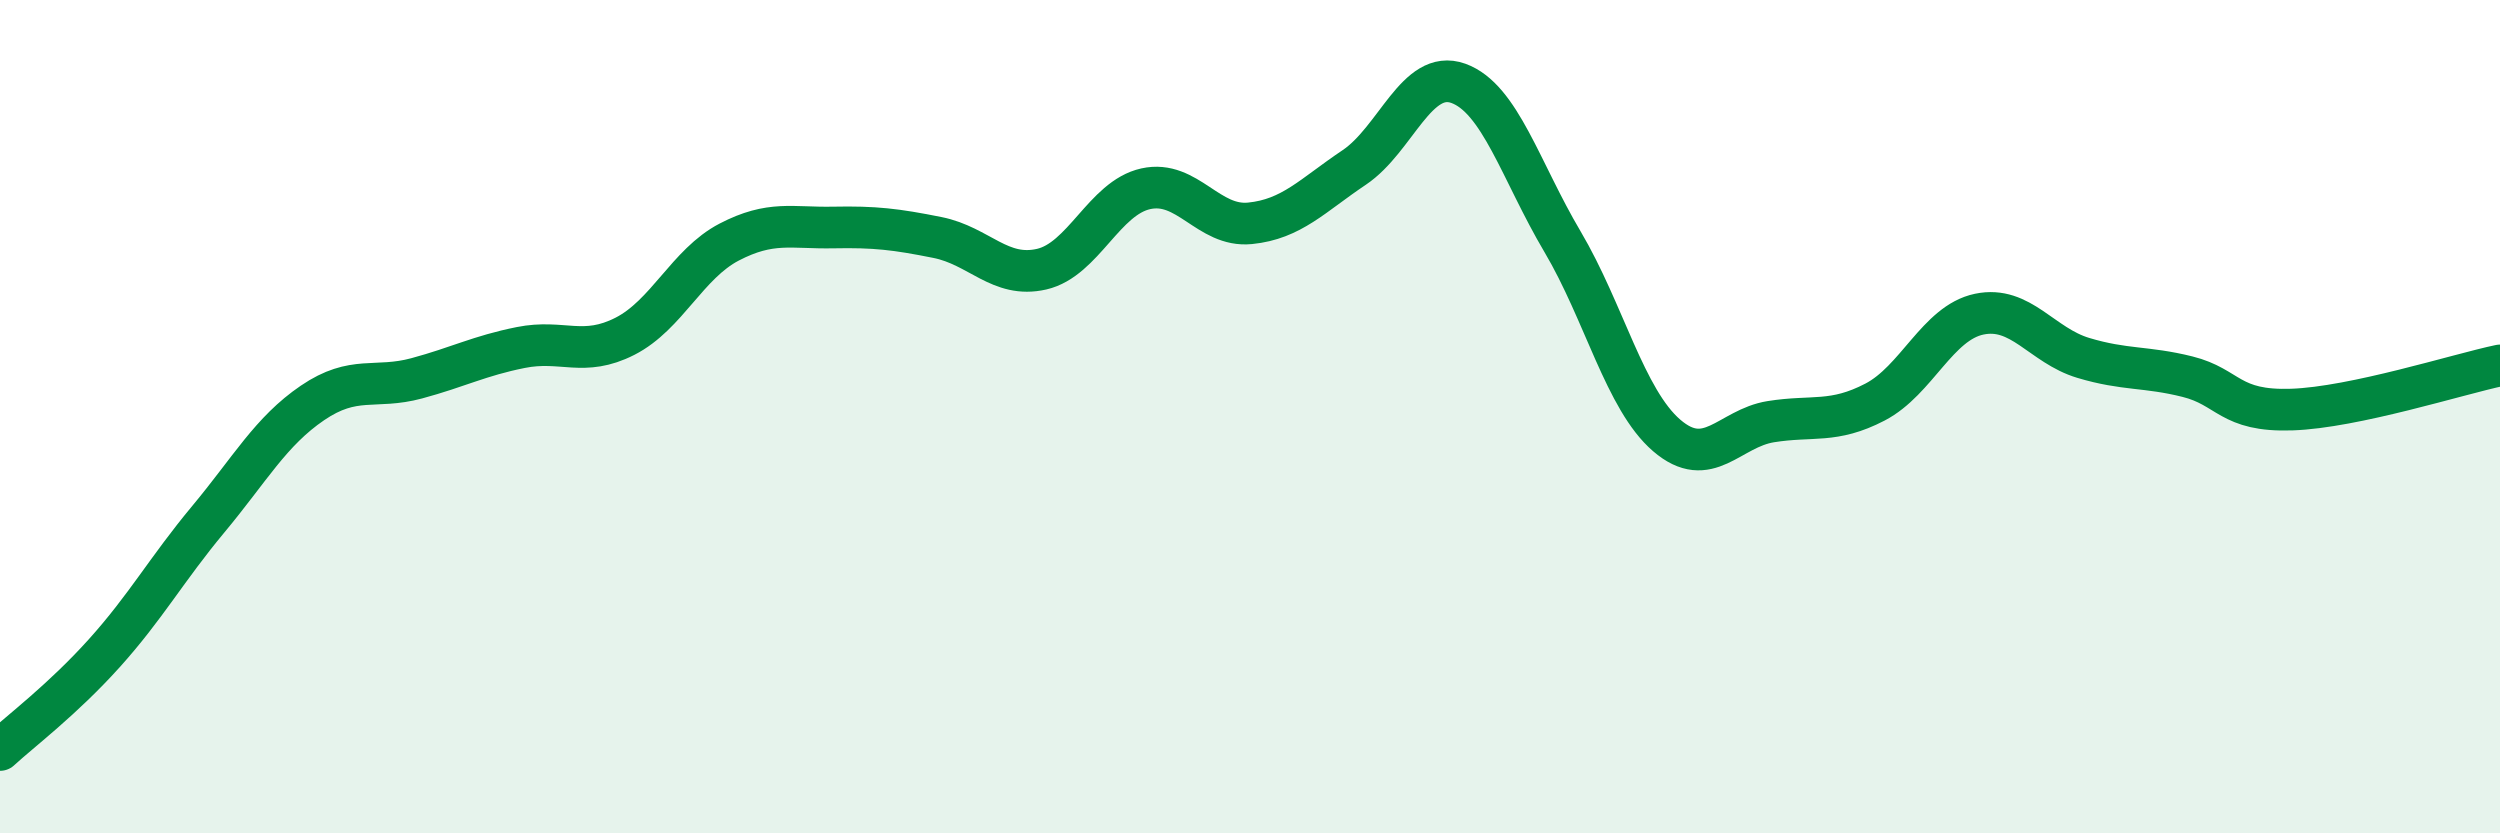
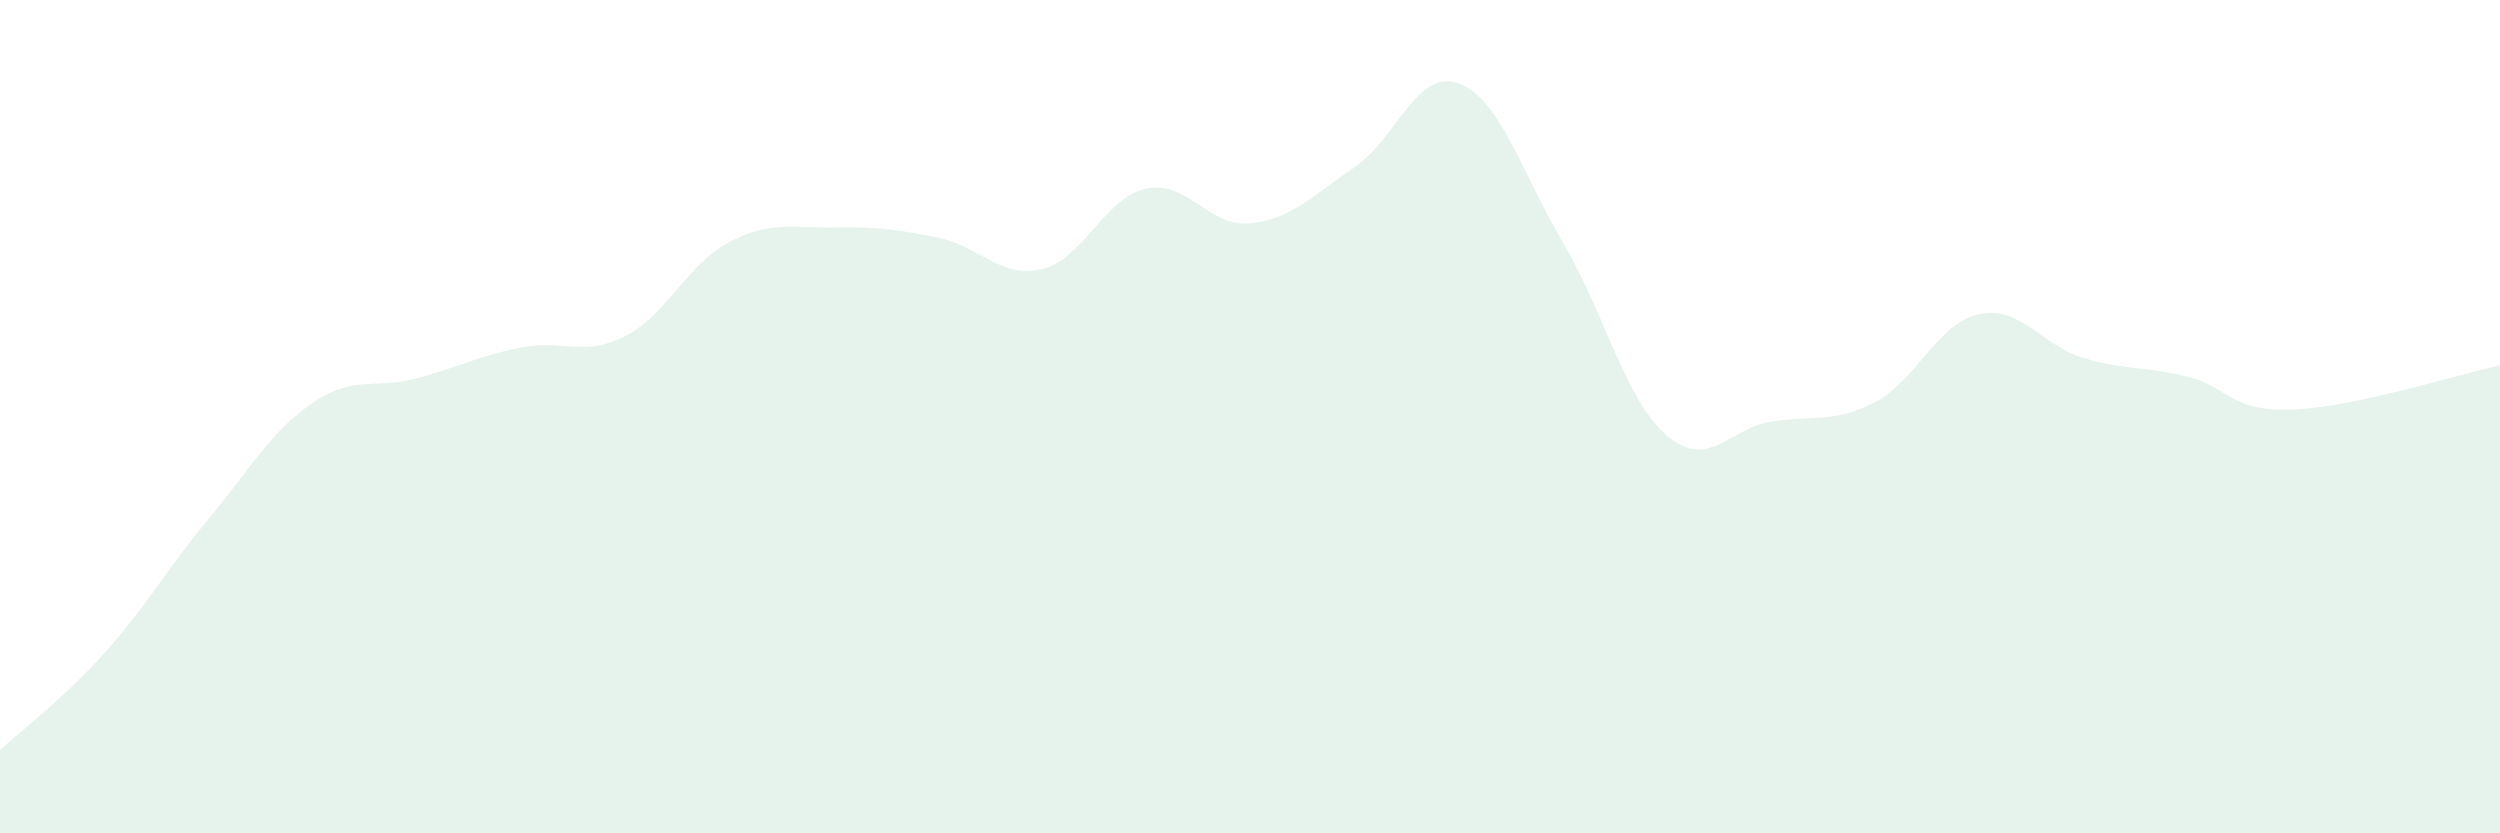
<svg xmlns="http://www.w3.org/2000/svg" width="60" height="20" viewBox="0 0 60 20">
  <path d="M 0,18 C 0.5,17.54 1.5,16.79 2.5,15.68 C 3.5,14.57 4,13.66 5,12.46 C 6,11.26 6.5,10.35 7.5,9.67 C 8.5,8.99 9,9.35 10,9.08 C 11,8.81 11.5,8.54 12.5,8.34 C 13.5,8.14 14,8.58 15,8.07 C 16,7.56 16.5,6.33 17.5,5.81 C 18.5,5.29 19,5.48 20,5.46 C 21,5.44 21.5,5.5 22.5,5.7 C 23.5,5.9 24,6.69 25,6.46 C 26,6.23 26.5,4.75 27.5,4.53 C 28.5,4.31 29,5.46 30,5.36 C 31,5.26 31.5,4.69 32.5,4.02 C 33.5,3.35 34,1.64 35,2 C 36,2.36 36.5,4.11 37.5,5.8 C 38.5,7.49 39,9.59 40,10.45 C 41,11.31 41.5,10.28 42.5,10.12 C 43.5,9.96 44,10.17 45,9.65 C 46,9.13 46.5,7.75 47.5,7.54 C 48.5,7.33 49,8.29 50,8.59 C 51,8.89 51.5,8.79 52.5,9.04 C 53.5,9.29 53.5,9.88 55,9.83 C 56.5,9.78 59,8.98 60,8.77L60 20L0 20Z" fill="#008740" opacity="0.1" stroke-linecap="round" stroke-linejoin="round" />
-   <path d="M 0,18 C 0.5,17.54 1.5,16.79 2.5,15.68 C 3.5,14.57 4,13.66 5,12.46 C 6,11.26 6.5,10.35 7.5,9.67 C 8.5,8.99 9,9.35 10,9.08 C 11,8.81 11.5,8.54 12.5,8.34 C 13.5,8.14 14,8.58 15,8.07 C 16,7.56 16.5,6.33 17.5,5.81 C 18.5,5.29 19,5.48 20,5.46 C 21,5.44 21.5,5.5 22.5,5.7 C 23.5,5.9 24,6.69 25,6.46 C 26,6.23 26.5,4.75 27.5,4.53 C 28.5,4.31 29,5.46 30,5.36 C 31,5.26 31.5,4.69 32.5,4.02 C 33.5,3.35 34,1.64 35,2 C 36,2.36 36.5,4.11 37.5,5.8 C 38.5,7.49 39,9.59 40,10.45 C 41,11.31 41.5,10.28 42.5,10.12 C 43.5,9.96 44,10.17 45,9.65 C 46,9.13 46.5,7.75 47.5,7.54 C 48.5,7.33 49,8.29 50,8.59 C 51,8.89 51.5,8.79 52.5,9.04 C 53.5,9.29 53.5,9.88 55,9.83 C 56.5,9.78 59,8.98 60,8.77" stroke="#008740" stroke-width="1" fill="none" stroke-linecap="round" stroke-linejoin="round" />
</svg>